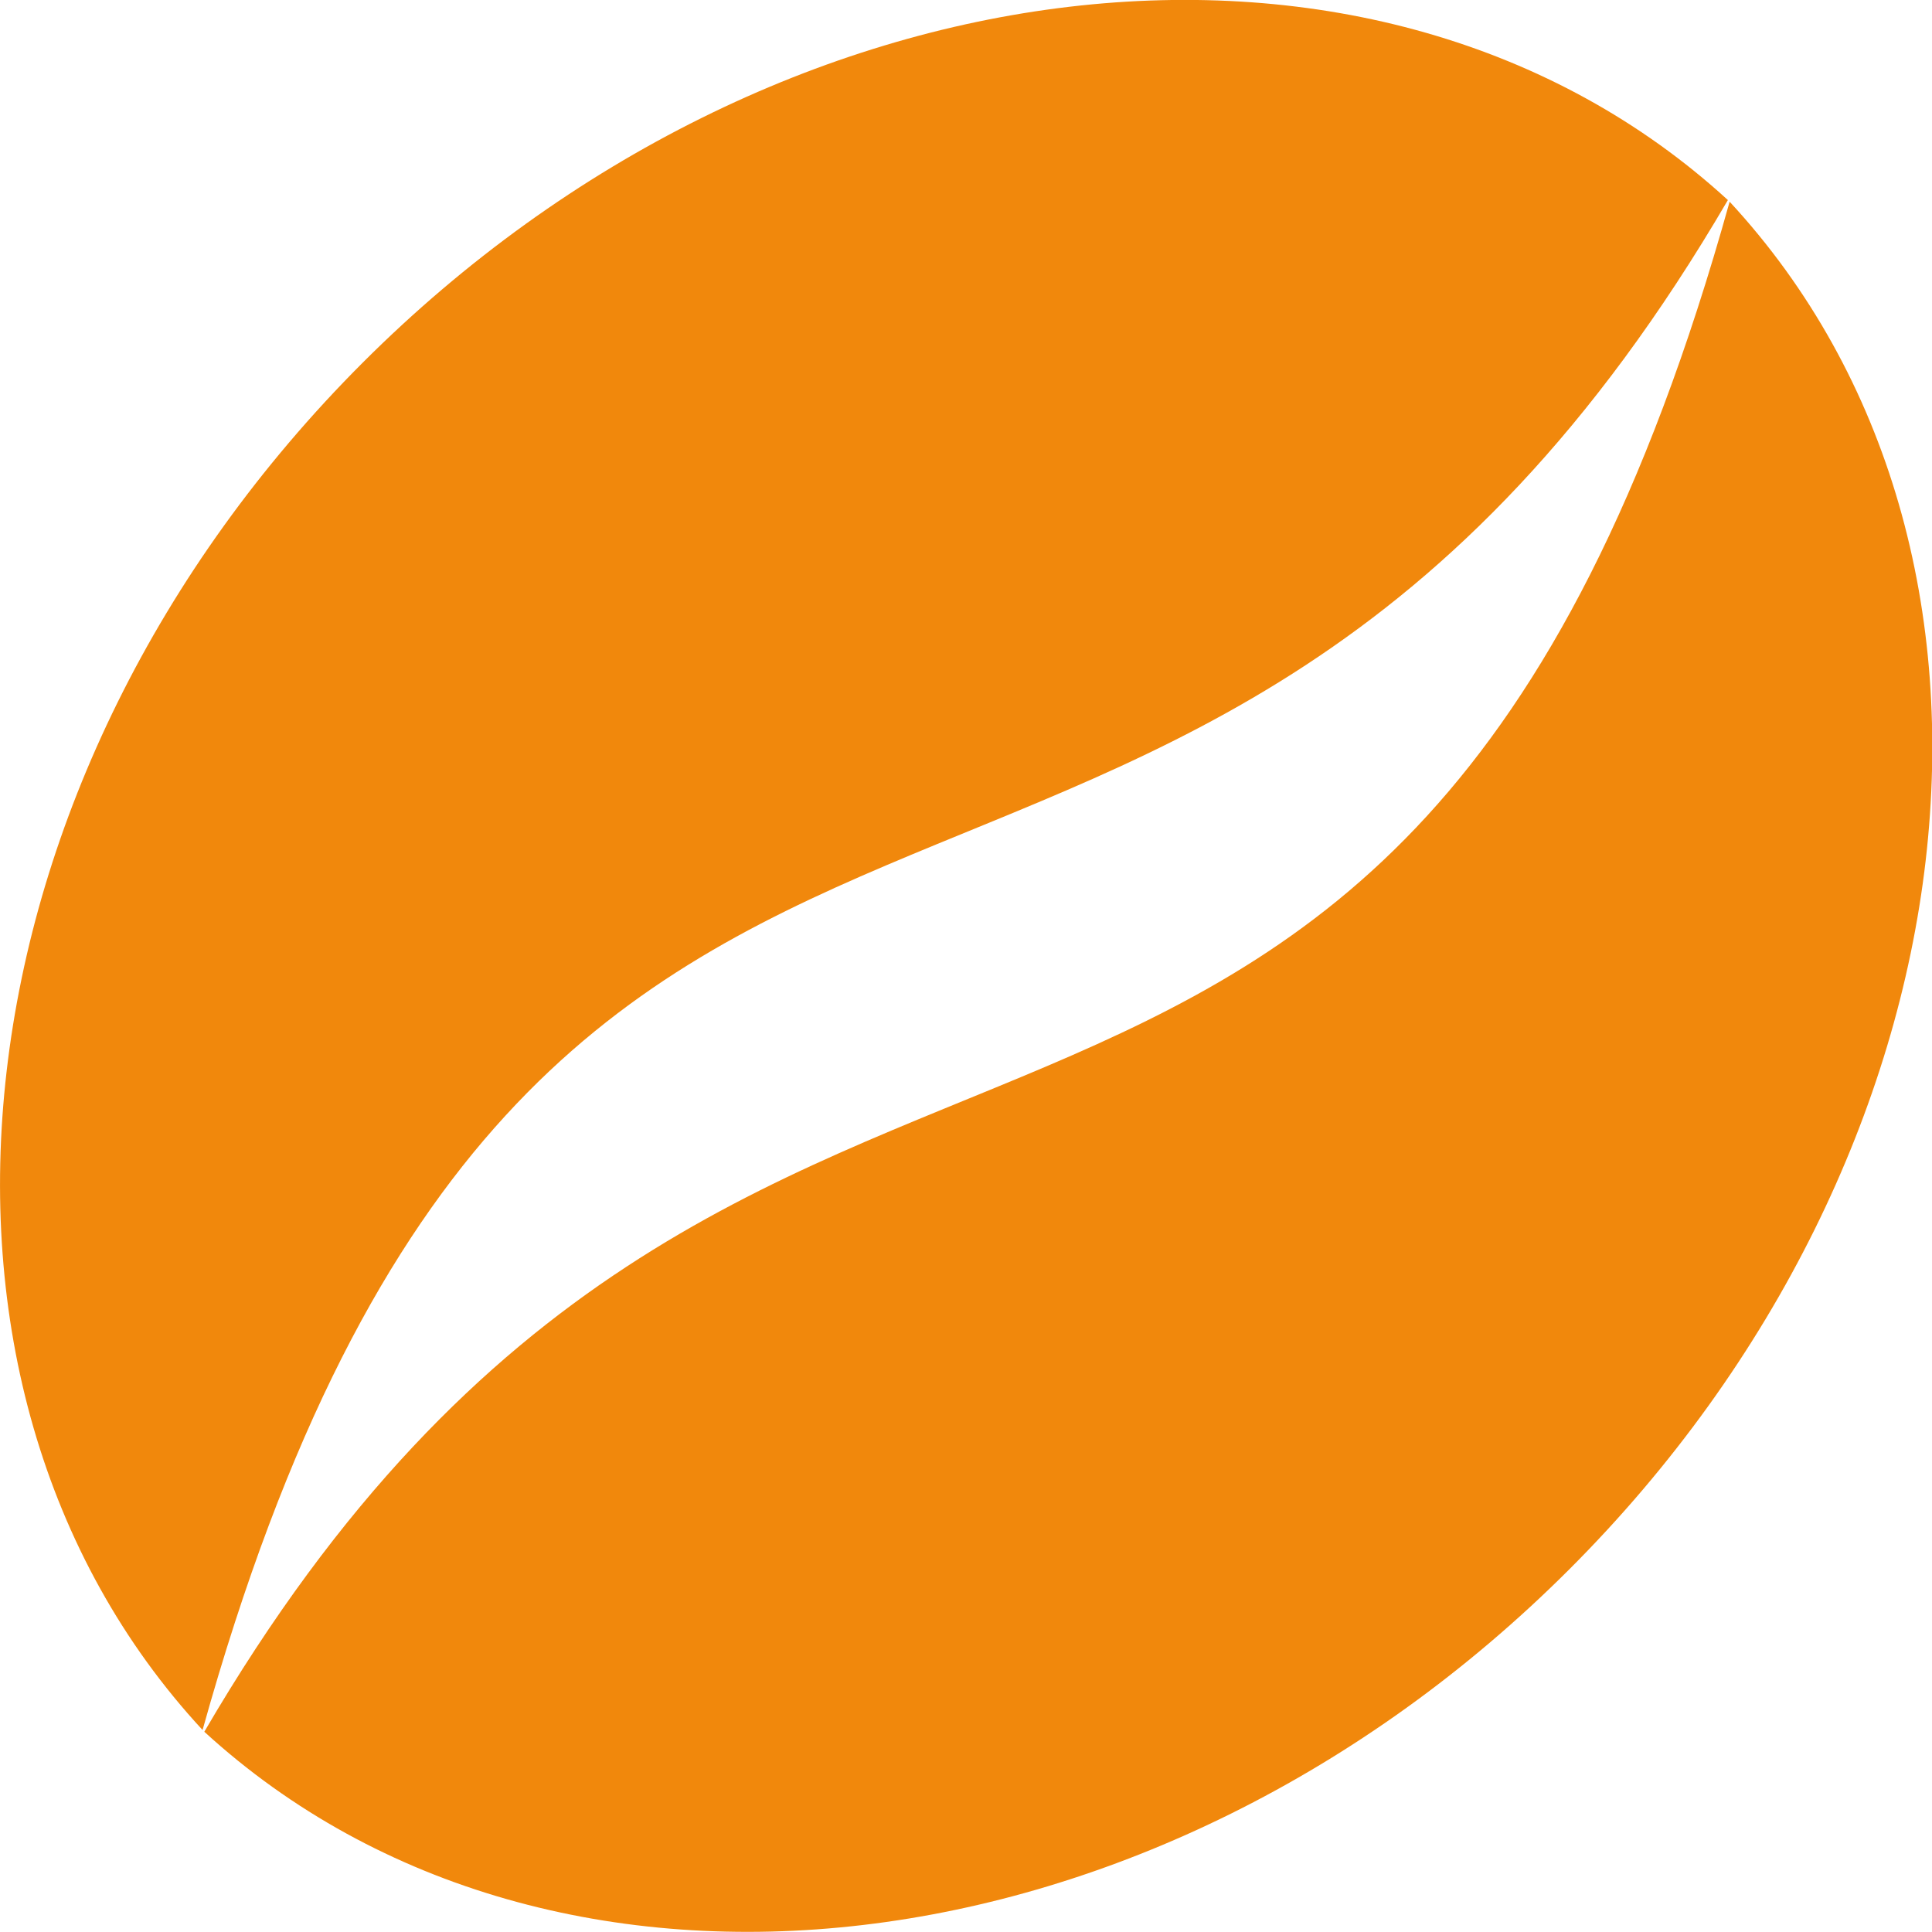
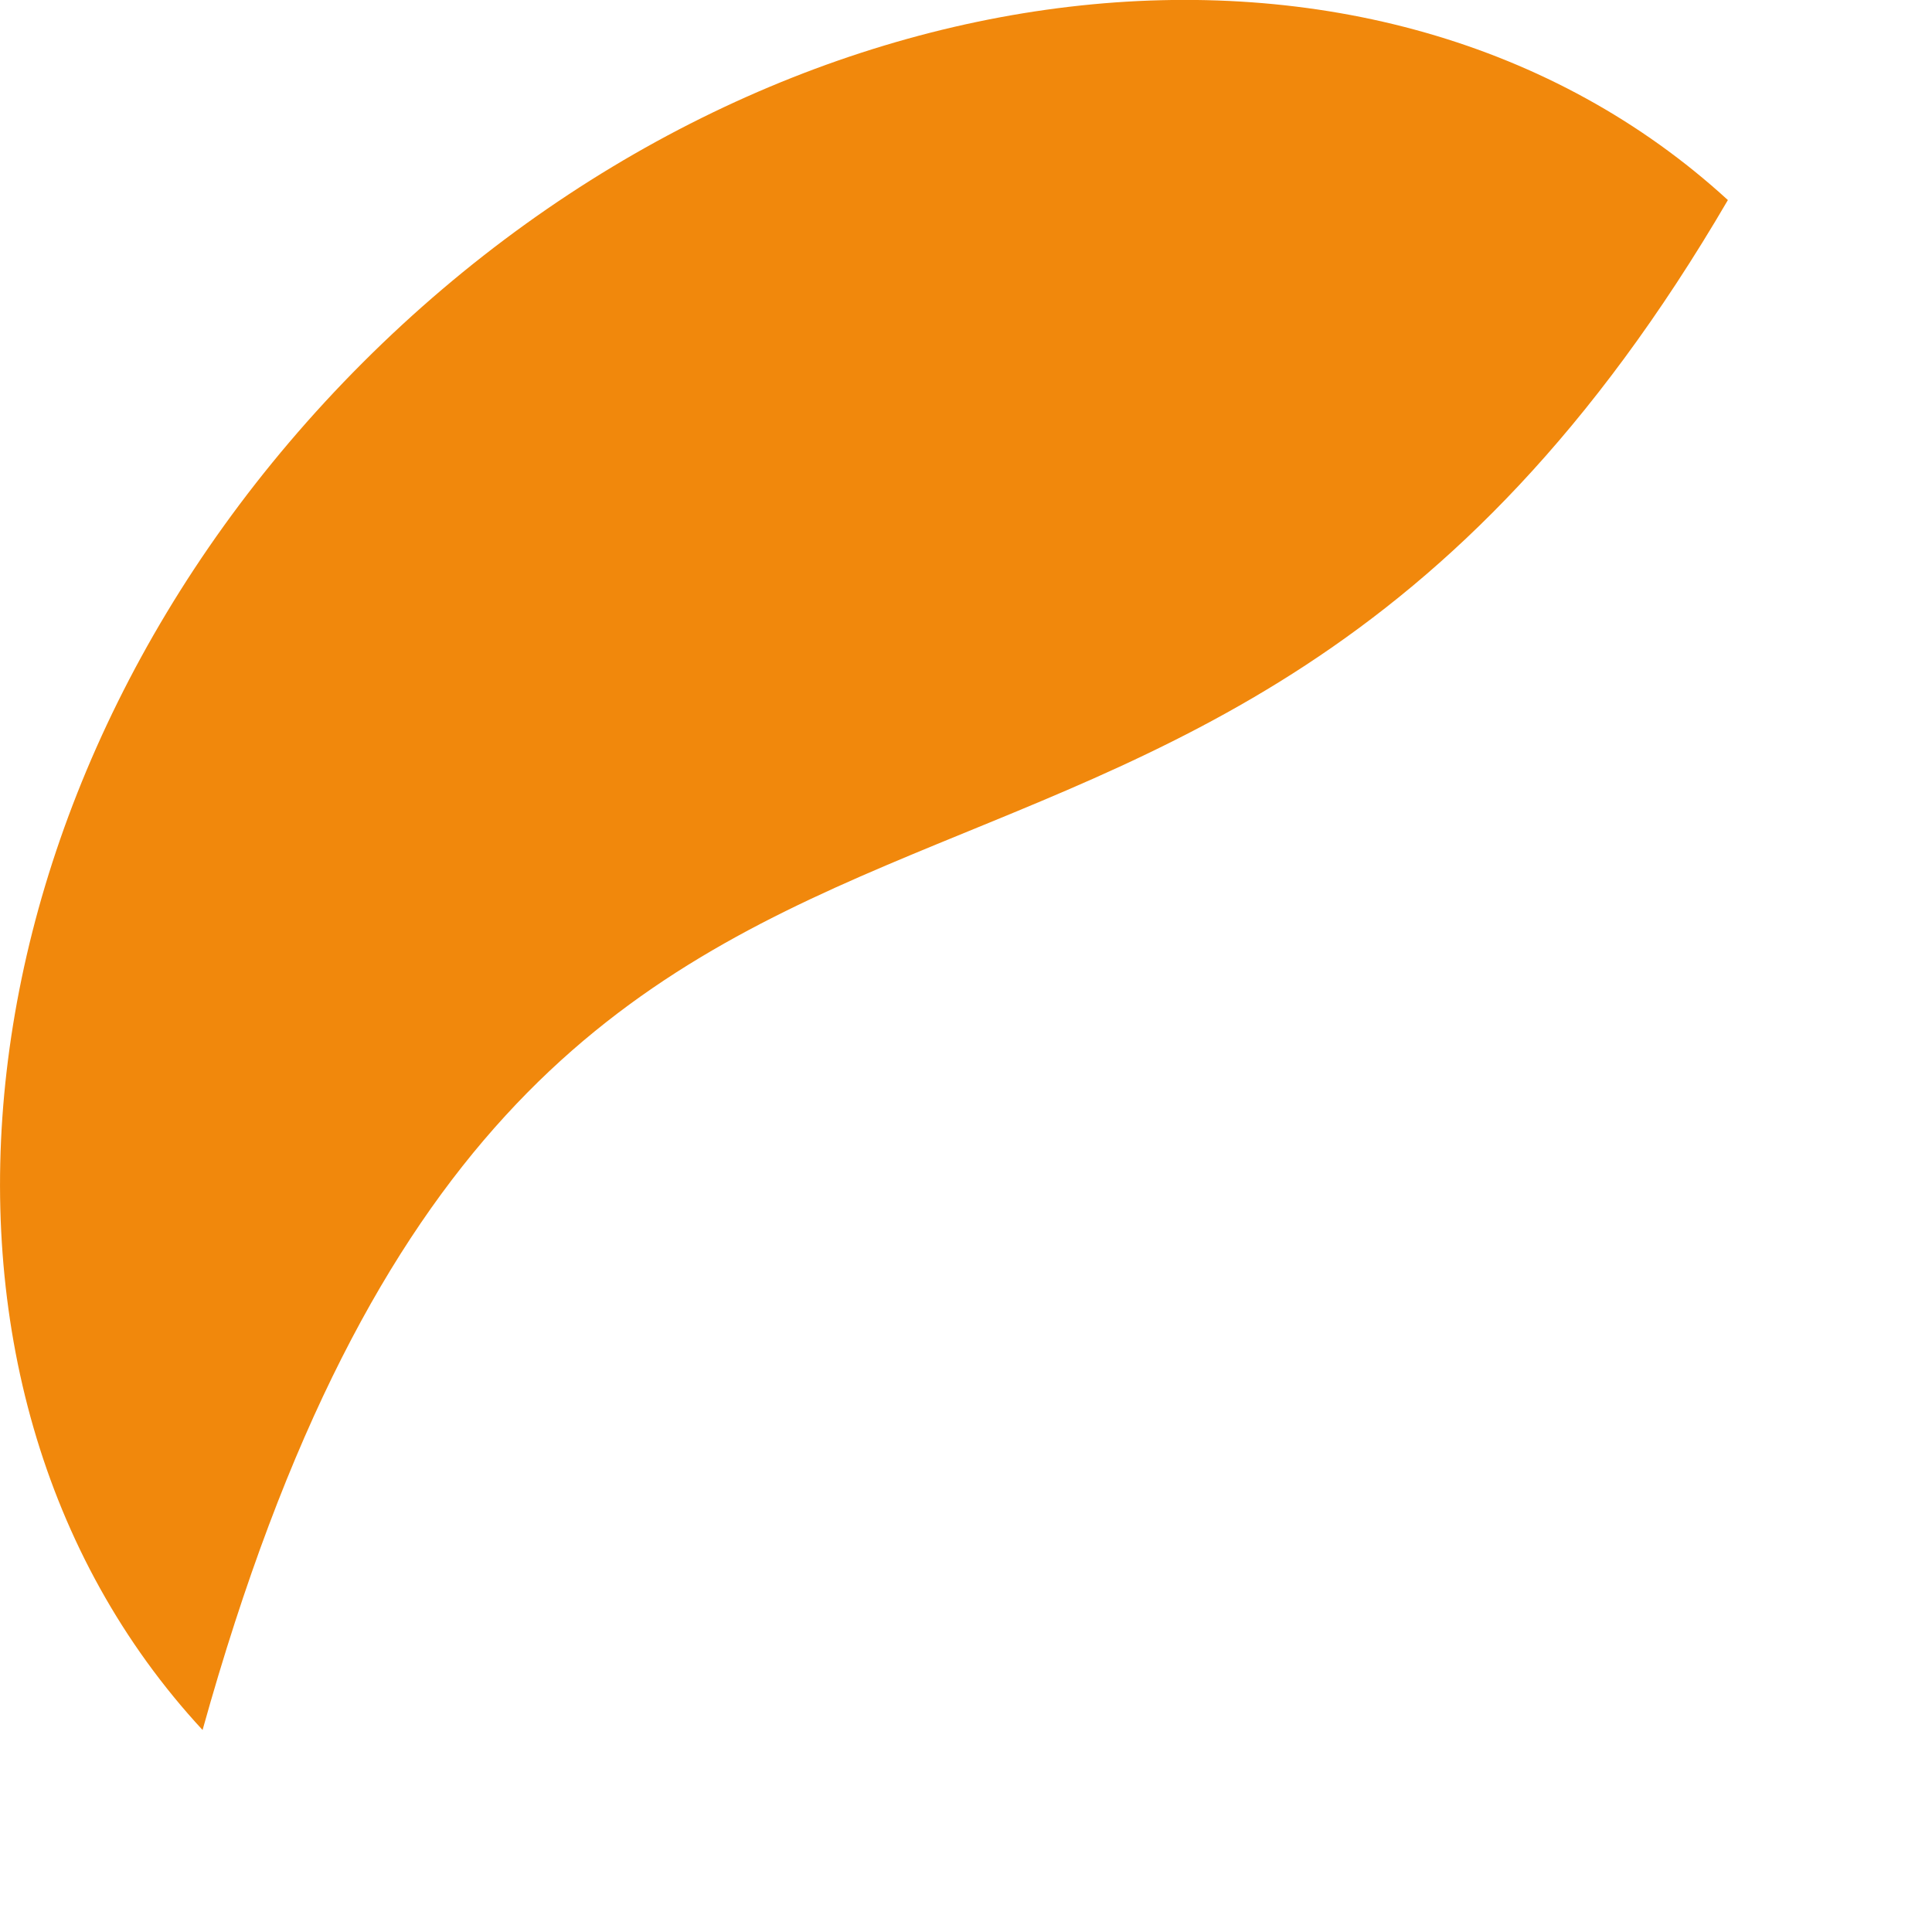
<svg xmlns="http://www.w3.org/2000/svg" fill="none" viewBox="0 0 20 20" height="20" width="20">
  <g clip-path="url(#clip0_396_3437)">
-     <path fill="#F1880C" d="M2.115 17.927C5.725 21.233 11.973 20.517 16.247 16.244C20.532 11.959 21.242 5.692 17.905 2.088C14.441 14.522 7.771 8.244 2.115 17.927Z" clip-rule="evenodd" fill-rule="evenodd" />
    <path fill="#F1880C" d="M17.887 2.071C14.277 -1.235 8.03 -0.52 3.755 3.754C-0.53 8.039 -1.237 14.306 2.097 17.909C5.561 5.478 12.231 11.754 17.887 2.071Z" clip-rule="evenodd" fill-rule="evenodd" />
  </g>
  <defs>
    <clipPath id="clip0_396_3437">
      <rect fill="white" height="20" width="20" />
    </clipPath>
  </defs>
</svg>